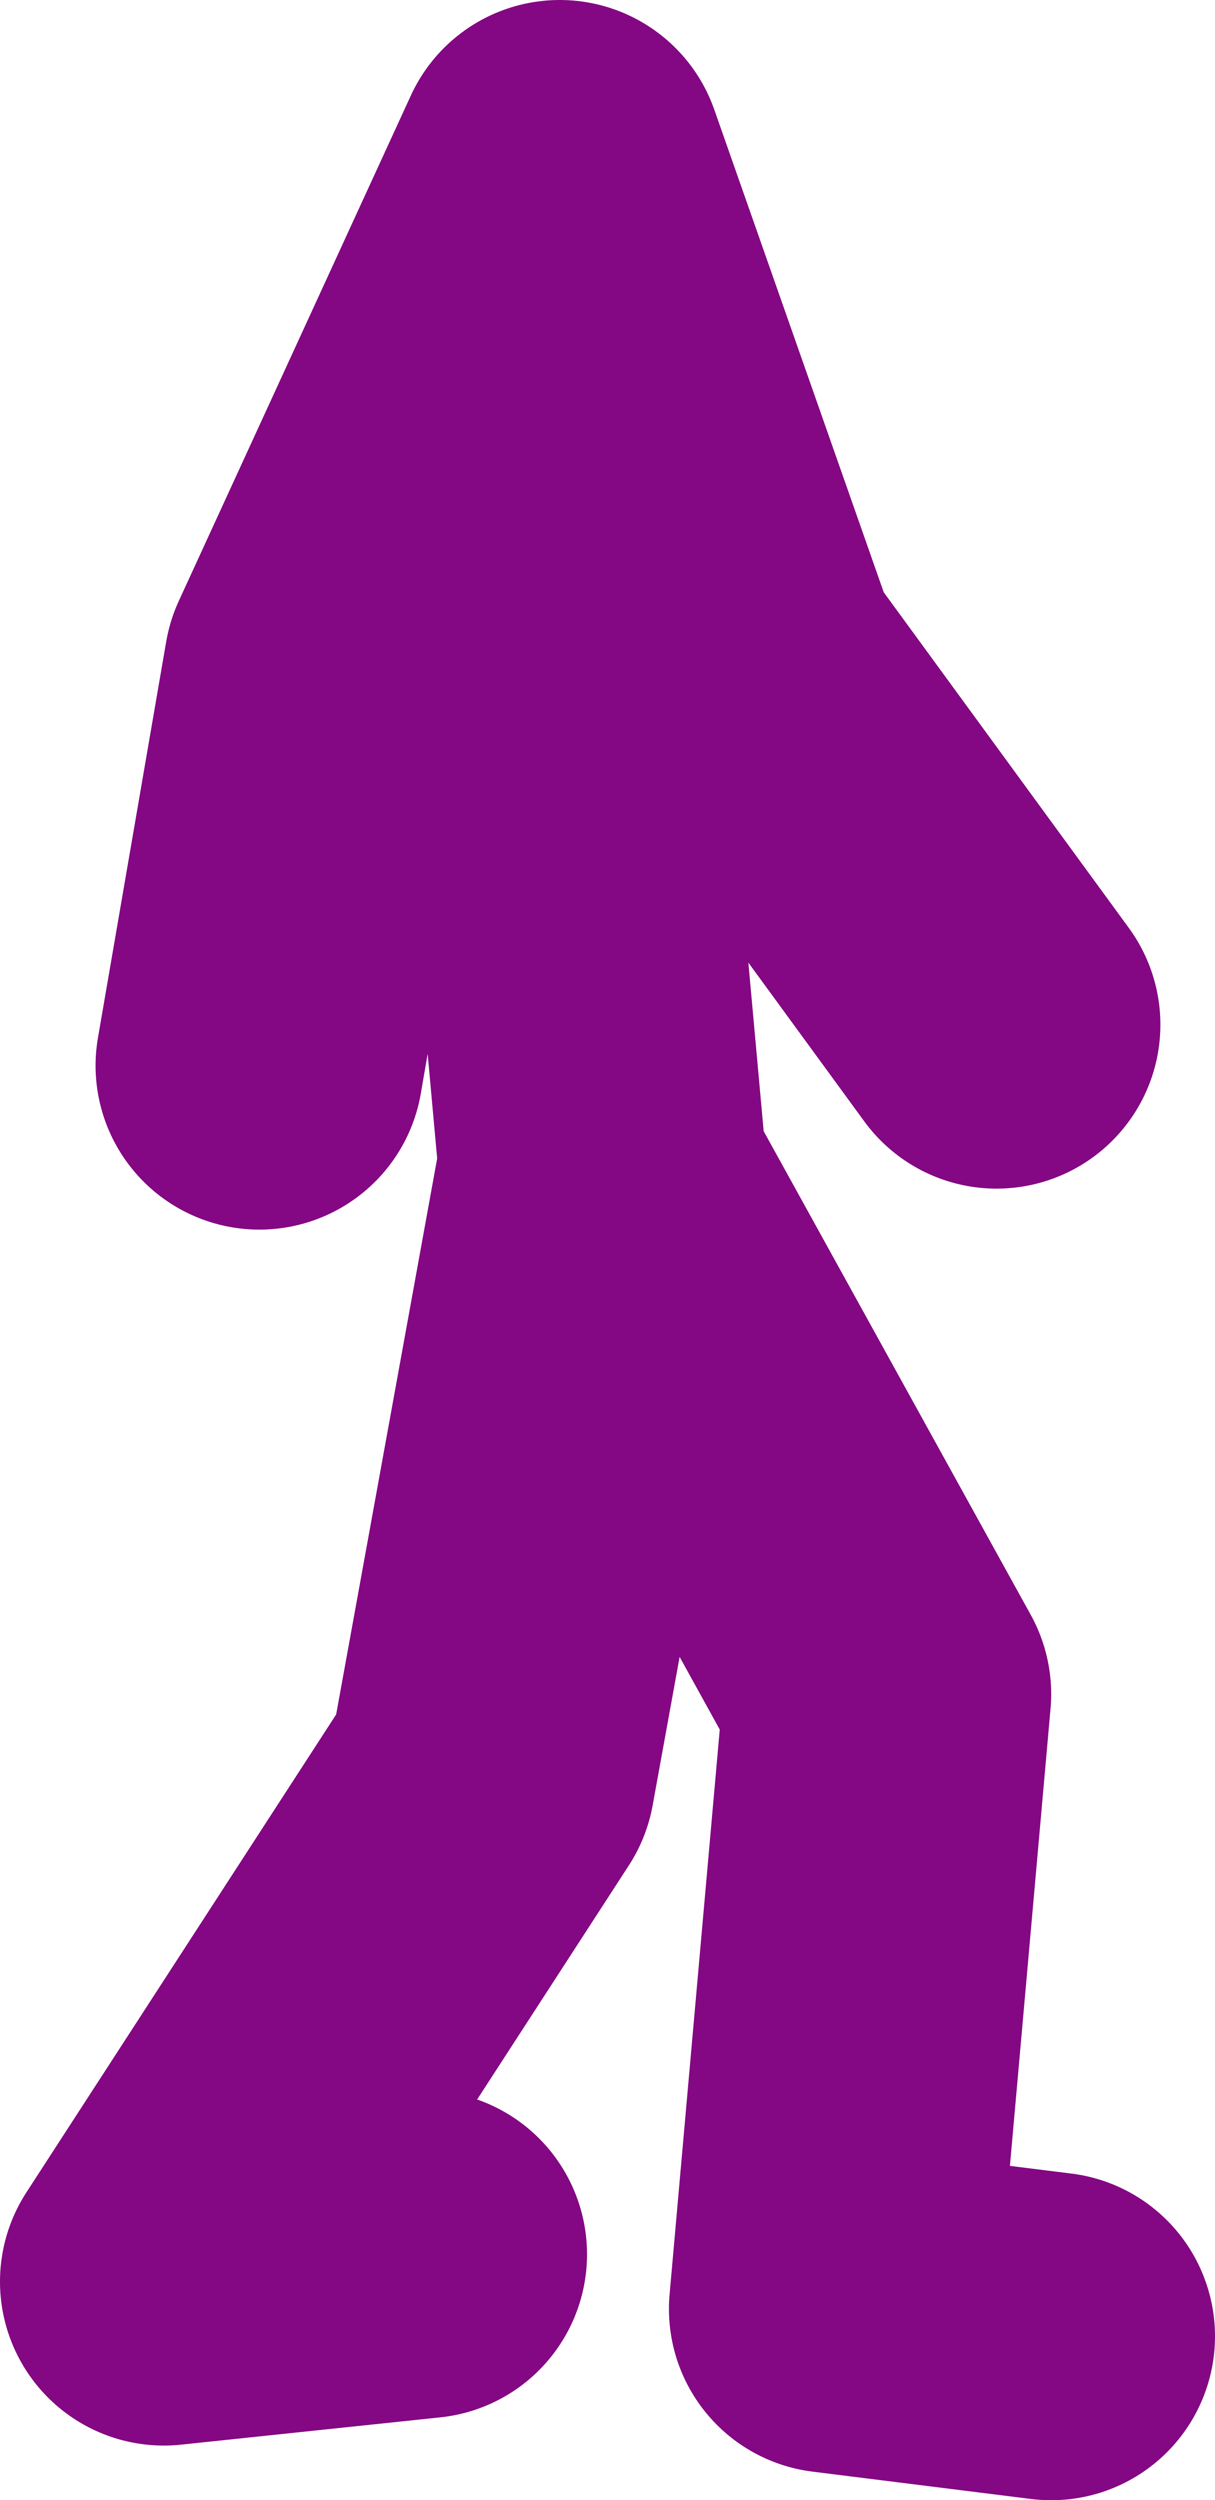
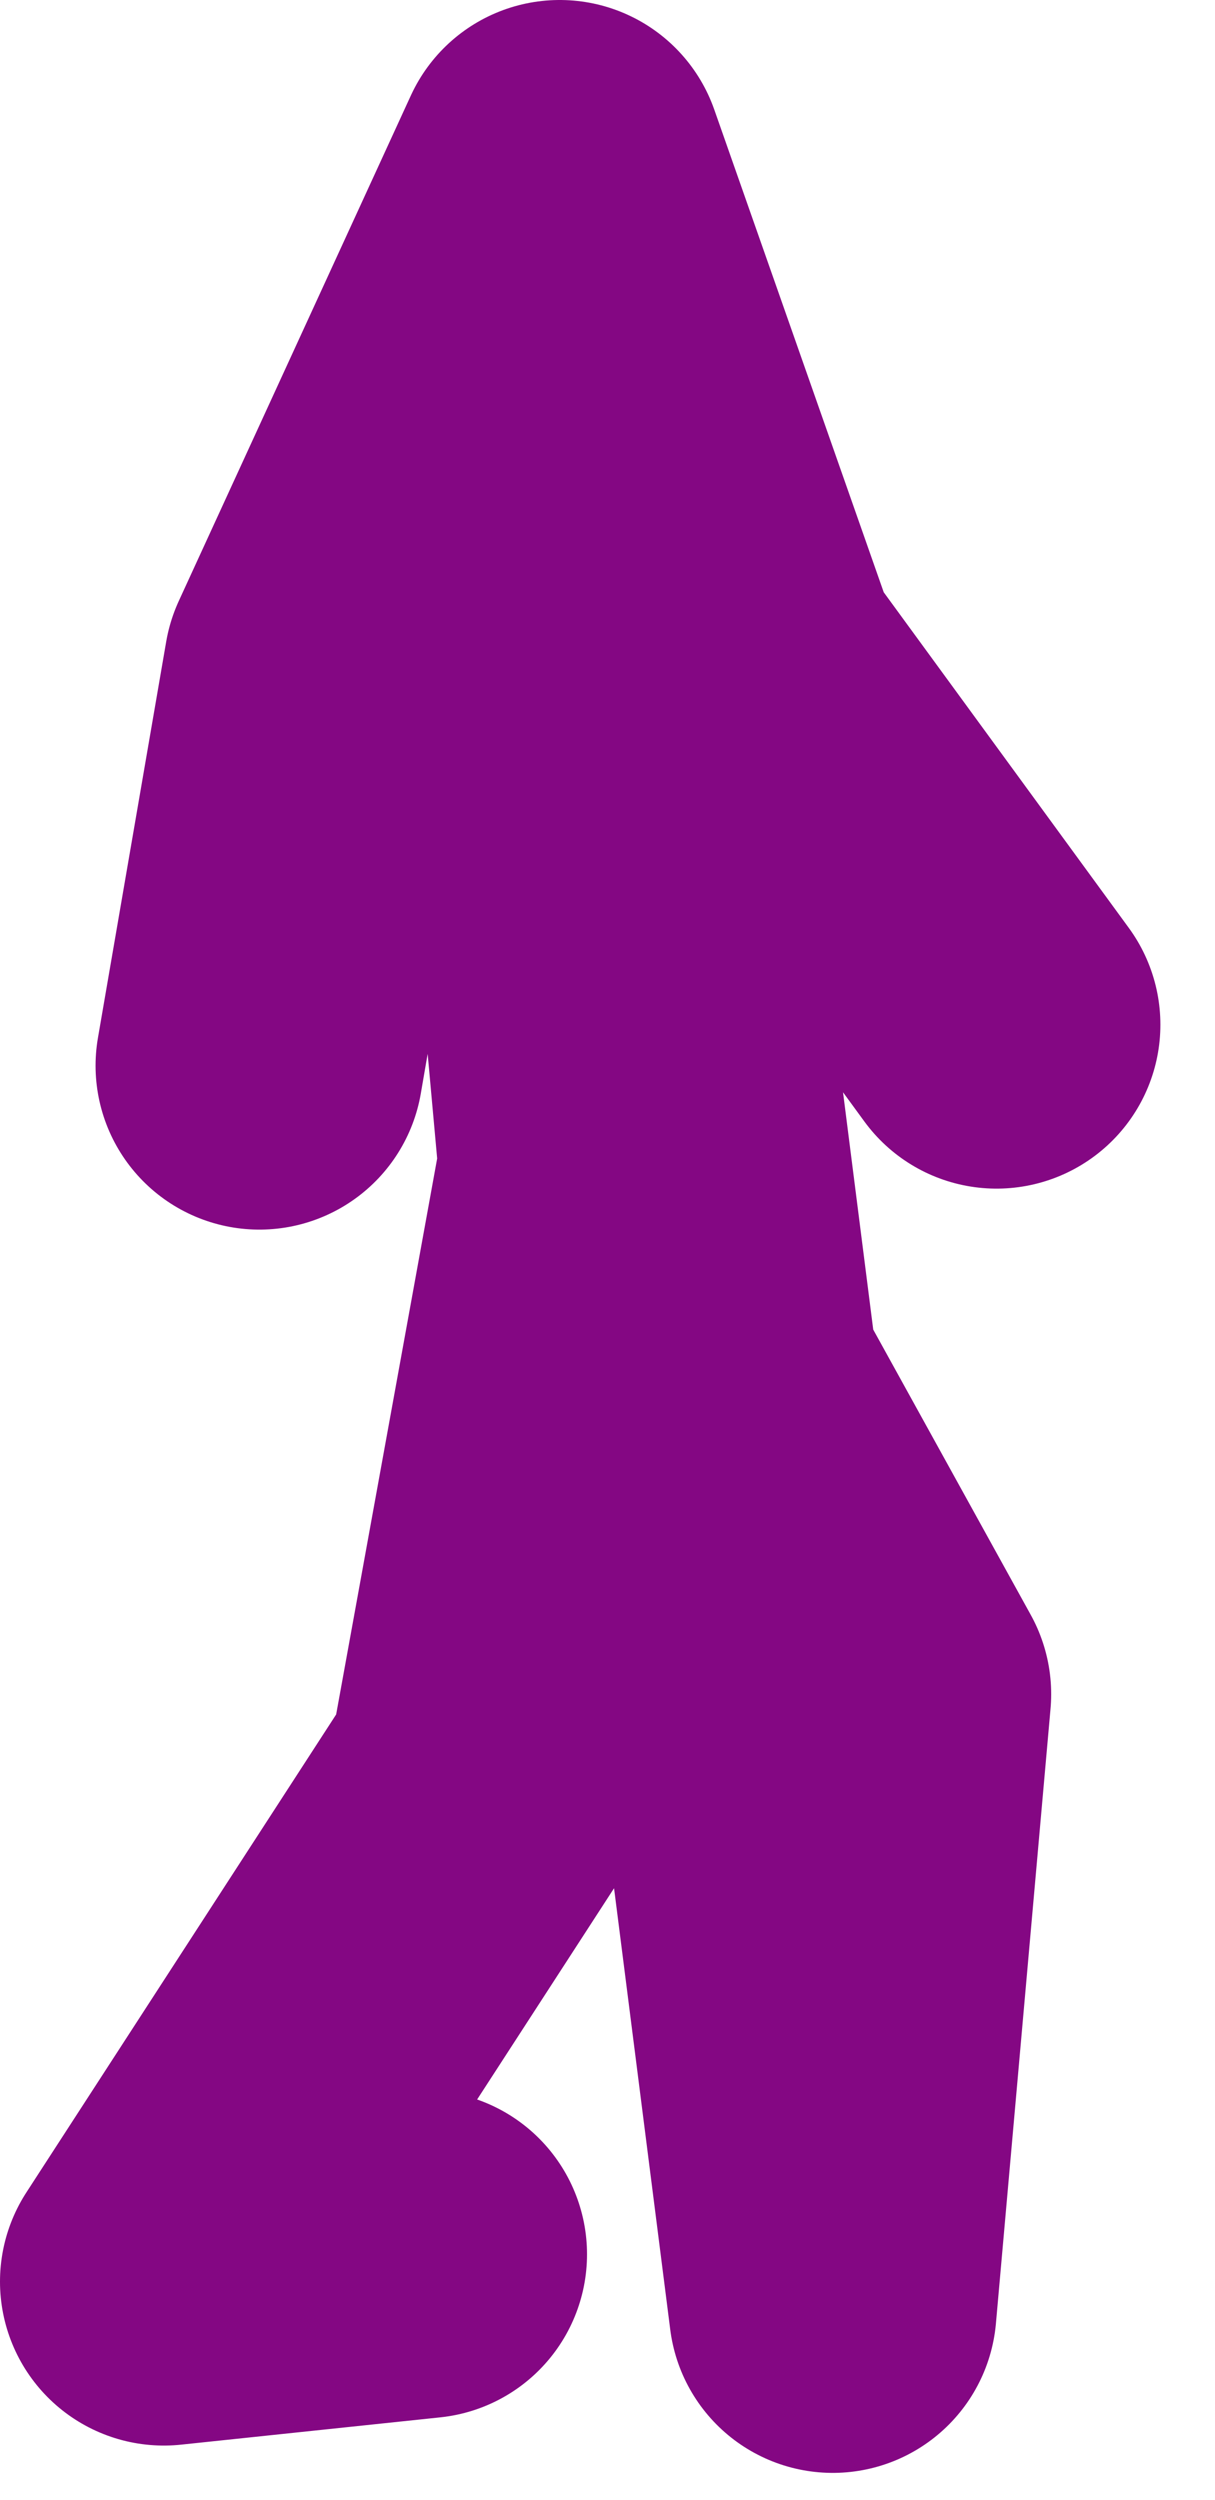
<svg xmlns="http://www.w3.org/2000/svg" height="45.75px" width="22.25px">
  <g transform="matrix(1.0, 0.0, 0.0, 1.0, -85.0, 12.65)">
-     <path d="M89.75 6.85 L91.0 -0.4 95.25 -9.65 98.5 -0.4 103.25 6.1 M96.0 8.35 L95.25 0.1 95.25 -9.65 M104.25 30.1 L100.25 29.6 101.25 18.35 96.0 8.85 94.0 19.85 88.0 29.1 92.75 28.6" fill="none" stroke="#840783" stroke-linecap="round" stroke-linejoin="round" stroke-width="6.0" />
+     <path d="M89.75 6.85 L91.0 -0.4 95.25 -9.65 98.5 -0.4 103.25 6.1 M96.0 8.35 L95.25 0.1 95.25 -9.65 L100.25 29.6 101.25 18.35 96.0 8.85 94.0 19.85 88.0 29.1 92.75 28.6" fill="none" stroke="#840783" stroke-linecap="round" stroke-linejoin="round" stroke-width="6.0" />
  </g>
</svg>